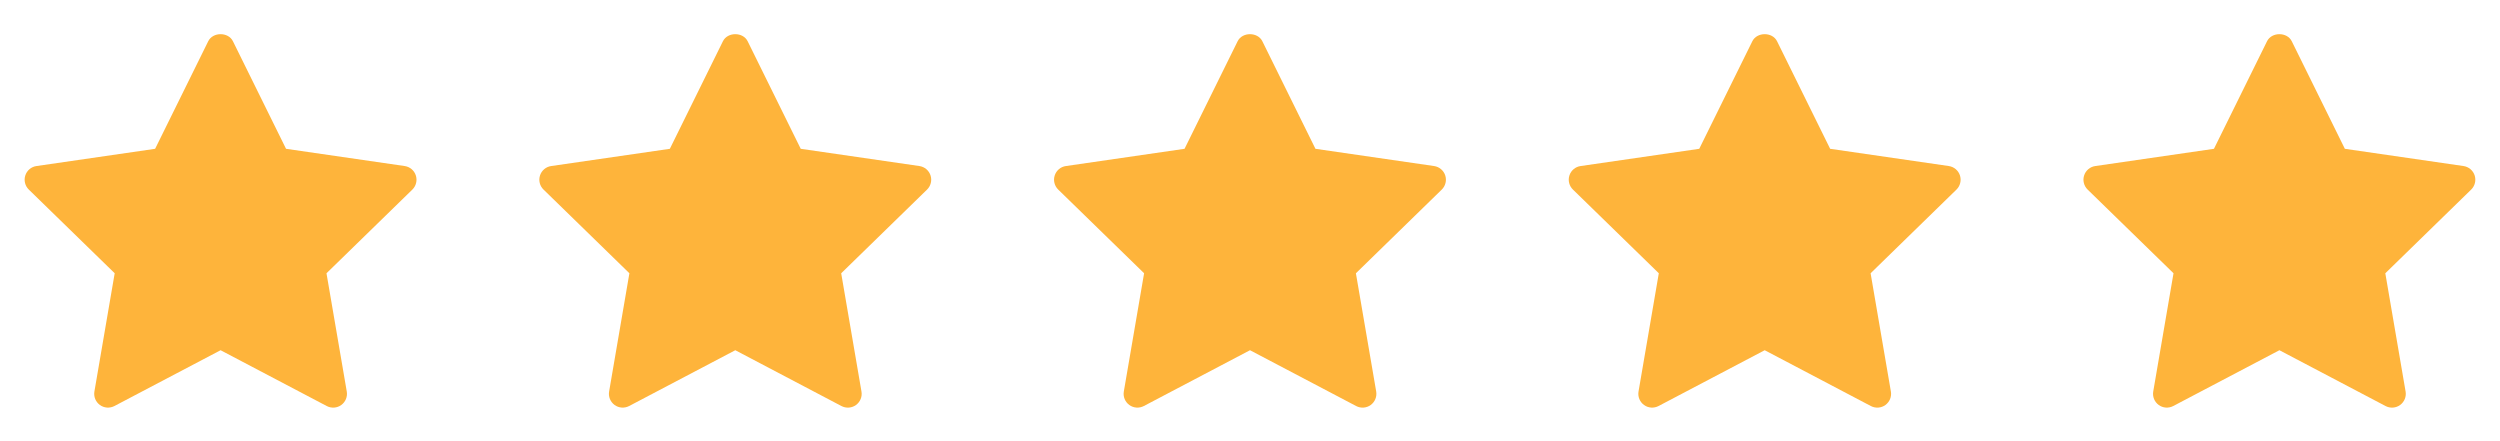
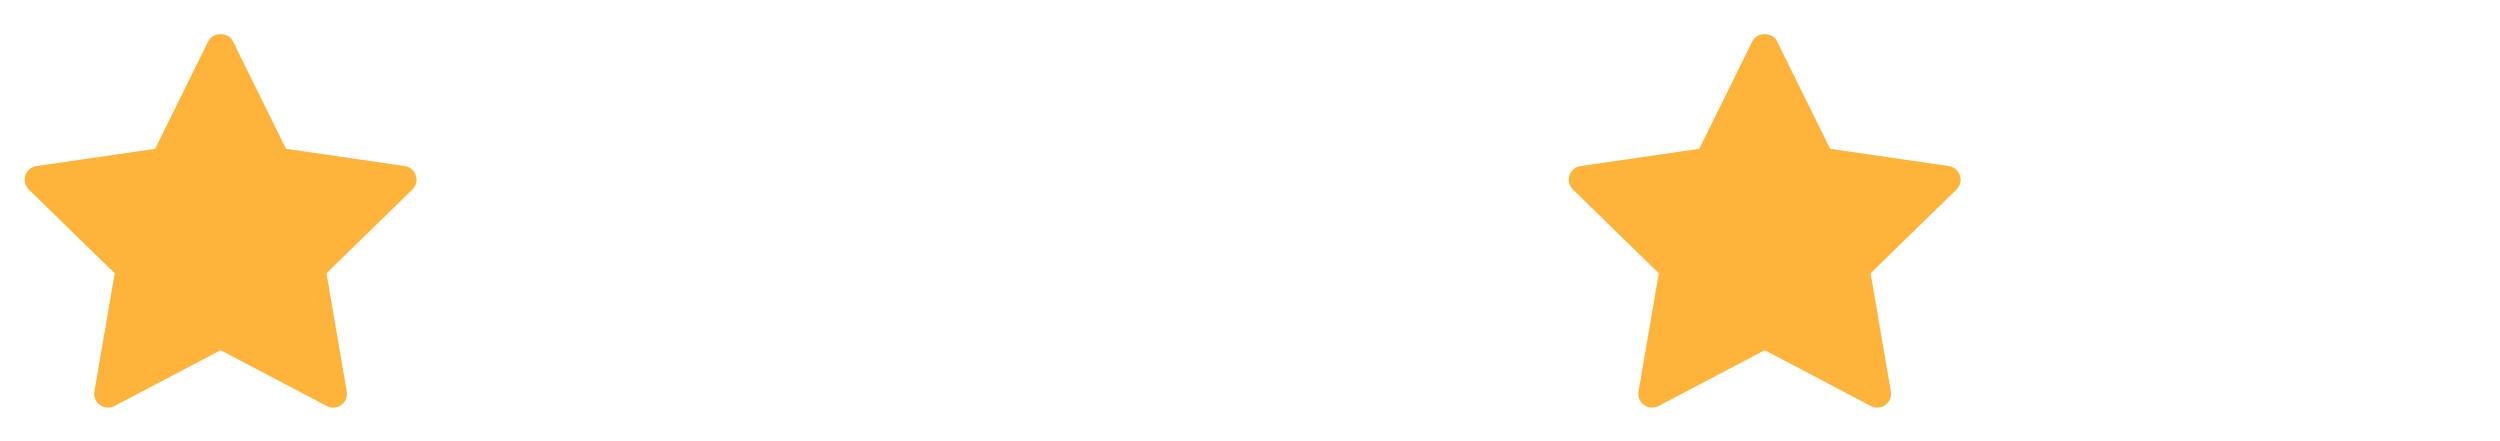
<svg xmlns="http://www.w3.org/2000/svg" width="136" height="24" viewBox="0 0 136 24" fill="none">
  <path d="M22.433 10.312L17.761 14.866L18.864 21.298C18.888 21.436 18.873 21.578 18.82 21.707C18.767 21.837 18.679 21.949 18.566 22.032C18.453 22.114 18.319 22.163 18.179 22.173C18.04 22.183 17.9 22.154 17.776 22.089L12 19.052L6.224 22.088C6.1 22.153 5.96 22.182 5.821 22.172C5.681 22.162 5.547 22.113 5.434 22.031C5.321 21.948 5.233 21.836 5.18 21.707C5.128 21.577 5.112 21.435 5.136 21.297L6.239 14.865L1.566 10.312C1.466 10.214 1.395 10.091 1.362 9.955C1.328 9.819 1.333 9.676 1.377 9.543C1.42 9.41 1.5 9.291 1.607 9.201C1.714 9.111 1.844 9.053 1.983 9.033L8.439 8.095L11.327 2.244C11.58 1.731 12.42 1.731 12.672 2.244L15.56 8.095L22.017 9.033C22.155 9.053 22.285 9.112 22.392 9.202C22.498 9.292 22.578 9.411 22.621 9.543C22.664 9.676 22.67 9.819 22.636 9.954C22.603 10.09 22.533 10.214 22.433 10.312Z" fill="#FEB43B" />
-   <path d="M50.433 10.312L45.761 14.866L46.864 21.298C46.888 21.436 46.873 21.578 46.82 21.707C46.767 21.837 46.679 21.949 46.566 22.032C46.453 22.114 46.319 22.163 46.179 22.173C46.04 22.183 45.9 22.154 45.776 22.089L40 19.052L34.224 22.088C34.1 22.153 33.961 22.182 33.821 22.172C33.681 22.162 33.547 22.113 33.434 22.031C33.321 21.948 33.233 21.836 33.18 21.707C33.127 21.577 33.112 21.435 33.136 21.297L34.239 14.865L29.567 10.312C29.466 10.214 29.395 10.091 29.362 9.955C29.328 9.819 29.333 9.676 29.377 9.543C29.42 9.41 29.5 9.291 29.607 9.201C29.714 9.111 29.844 9.053 29.983 9.033L36.44 8.095L39.327 2.244C39.58 1.731 40.42 1.731 40.672 2.244L43.56 8.095L50.017 9.033C50.155 9.053 50.285 9.112 50.392 9.202C50.498 9.292 50.578 9.411 50.621 9.543C50.664 9.676 50.67 9.819 50.636 9.954C50.603 10.09 50.533 10.214 50.433 10.312Z" fill="#FEB43B" />
-   <path d="M78.433 10.312L73.761 14.866L74.865 21.298C74.888 21.436 74.873 21.578 74.82 21.707C74.767 21.837 74.679 21.949 74.566 22.032C74.453 22.114 74.319 22.163 74.179 22.173C74.04 22.183 73.9 22.154 73.776 22.089L68 19.052L62.224 22.088C62.1 22.153 61.961 22.182 61.821 22.172C61.681 22.162 61.547 22.113 61.434 22.031C61.321 21.948 61.233 21.836 61.18 21.707C61.127 21.577 61.112 21.435 61.136 21.297L62.239 14.865L57.566 10.312C57.466 10.214 57.395 10.091 57.362 9.955C57.328 9.819 57.333 9.676 57.377 9.543C57.42 9.41 57.5 9.291 57.607 9.201C57.714 9.111 57.844 9.053 57.983 9.033L64.439 8.095L67.327 2.244C67.58 1.731 68.42 1.731 68.672 2.244L71.56 8.095L78.017 9.033C78.155 9.053 78.285 9.112 78.391 9.202C78.498 9.292 78.578 9.411 78.621 9.543C78.664 9.676 78.67 9.819 78.636 9.954C78.603 10.09 78.533 10.214 78.433 10.312Z" fill="#FEB43B" />
  <path d="M106.433 10.312L101.761 14.866L102.864 21.298C102.888 21.436 102.873 21.578 102.82 21.707C102.767 21.837 102.679 21.949 102.566 22.032C102.453 22.114 102.319 22.163 102.179 22.173C102.04 22.183 101.9 22.154 101.776 22.089L96 19.052L90.224 22.088C90.1 22.153 89.96 22.182 89.821 22.172C89.681 22.162 89.547 22.113 89.434 22.031C89.321 21.948 89.233 21.836 89.18 21.707C89.127 21.577 89.112 21.435 89.136 21.297L90.239 14.865L85.567 10.312C85.466 10.214 85.395 10.091 85.362 9.955C85.328 9.819 85.333 9.676 85.377 9.543C85.42 9.41 85.5 9.291 85.607 9.201C85.714 9.111 85.844 9.053 85.983 9.033L92.439 8.095L95.327 2.244C95.58 1.731 96.42 1.731 96.672 2.244L99.56 8.095L106.017 9.033C106.155 9.053 106.285 9.112 106.392 9.202C106.498 9.292 106.578 9.411 106.621 9.543C106.664 9.676 106.67 9.819 106.636 9.954C106.603 10.09 106.533 10.214 106.433 10.312Z" fill="#FEB43B" />
-   <path d="M134.433 10.312L129.761 14.866L130.864 21.298C130.888 21.436 130.873 21.578 130.82 21.707C130.767 21.837 130.679 21.949 130.566 22.032C130.453 22.114 130.319 22.163 130.179 22.173C130.04 22.183 129.9 22.154 129.776 22.089L124 19.052L118.224 22.088C118.1 22.153 117.96 22.182 117.821 22.172C117.681 22.162 117.547 22.113 117.434 22.031C117.321 21.948 117.233 21.836 117.18 21.707C117.128 21.577 117.112 21.435 117.136 21.297L118.239 14.865L113.566 10.312C113.466 10.214 113.395 10.091 113.362 9.955C113.328 9.819 113.333 9.676 113.377 9.543C113.42 9.41 113.5 9.291 113.607 9.201C113.714 9.111 113.844 9.053 113.983 9.033L120.439 8.095L123.327 2.244C123.58 1.731 124.42 1.731 124.672 2.244L127.56 8.095L134.017 9.033C134.155 9.053 134.285 9.112 134.392 9.202C134.498 9.292 134.578 9.411 134.621 9.543C134.664 9.676 134.67 9.819 134.636 9.954C134.603 10.09 134.533 10.214 134.433 10.312Z" fill="#FEB43B" />
</svg>